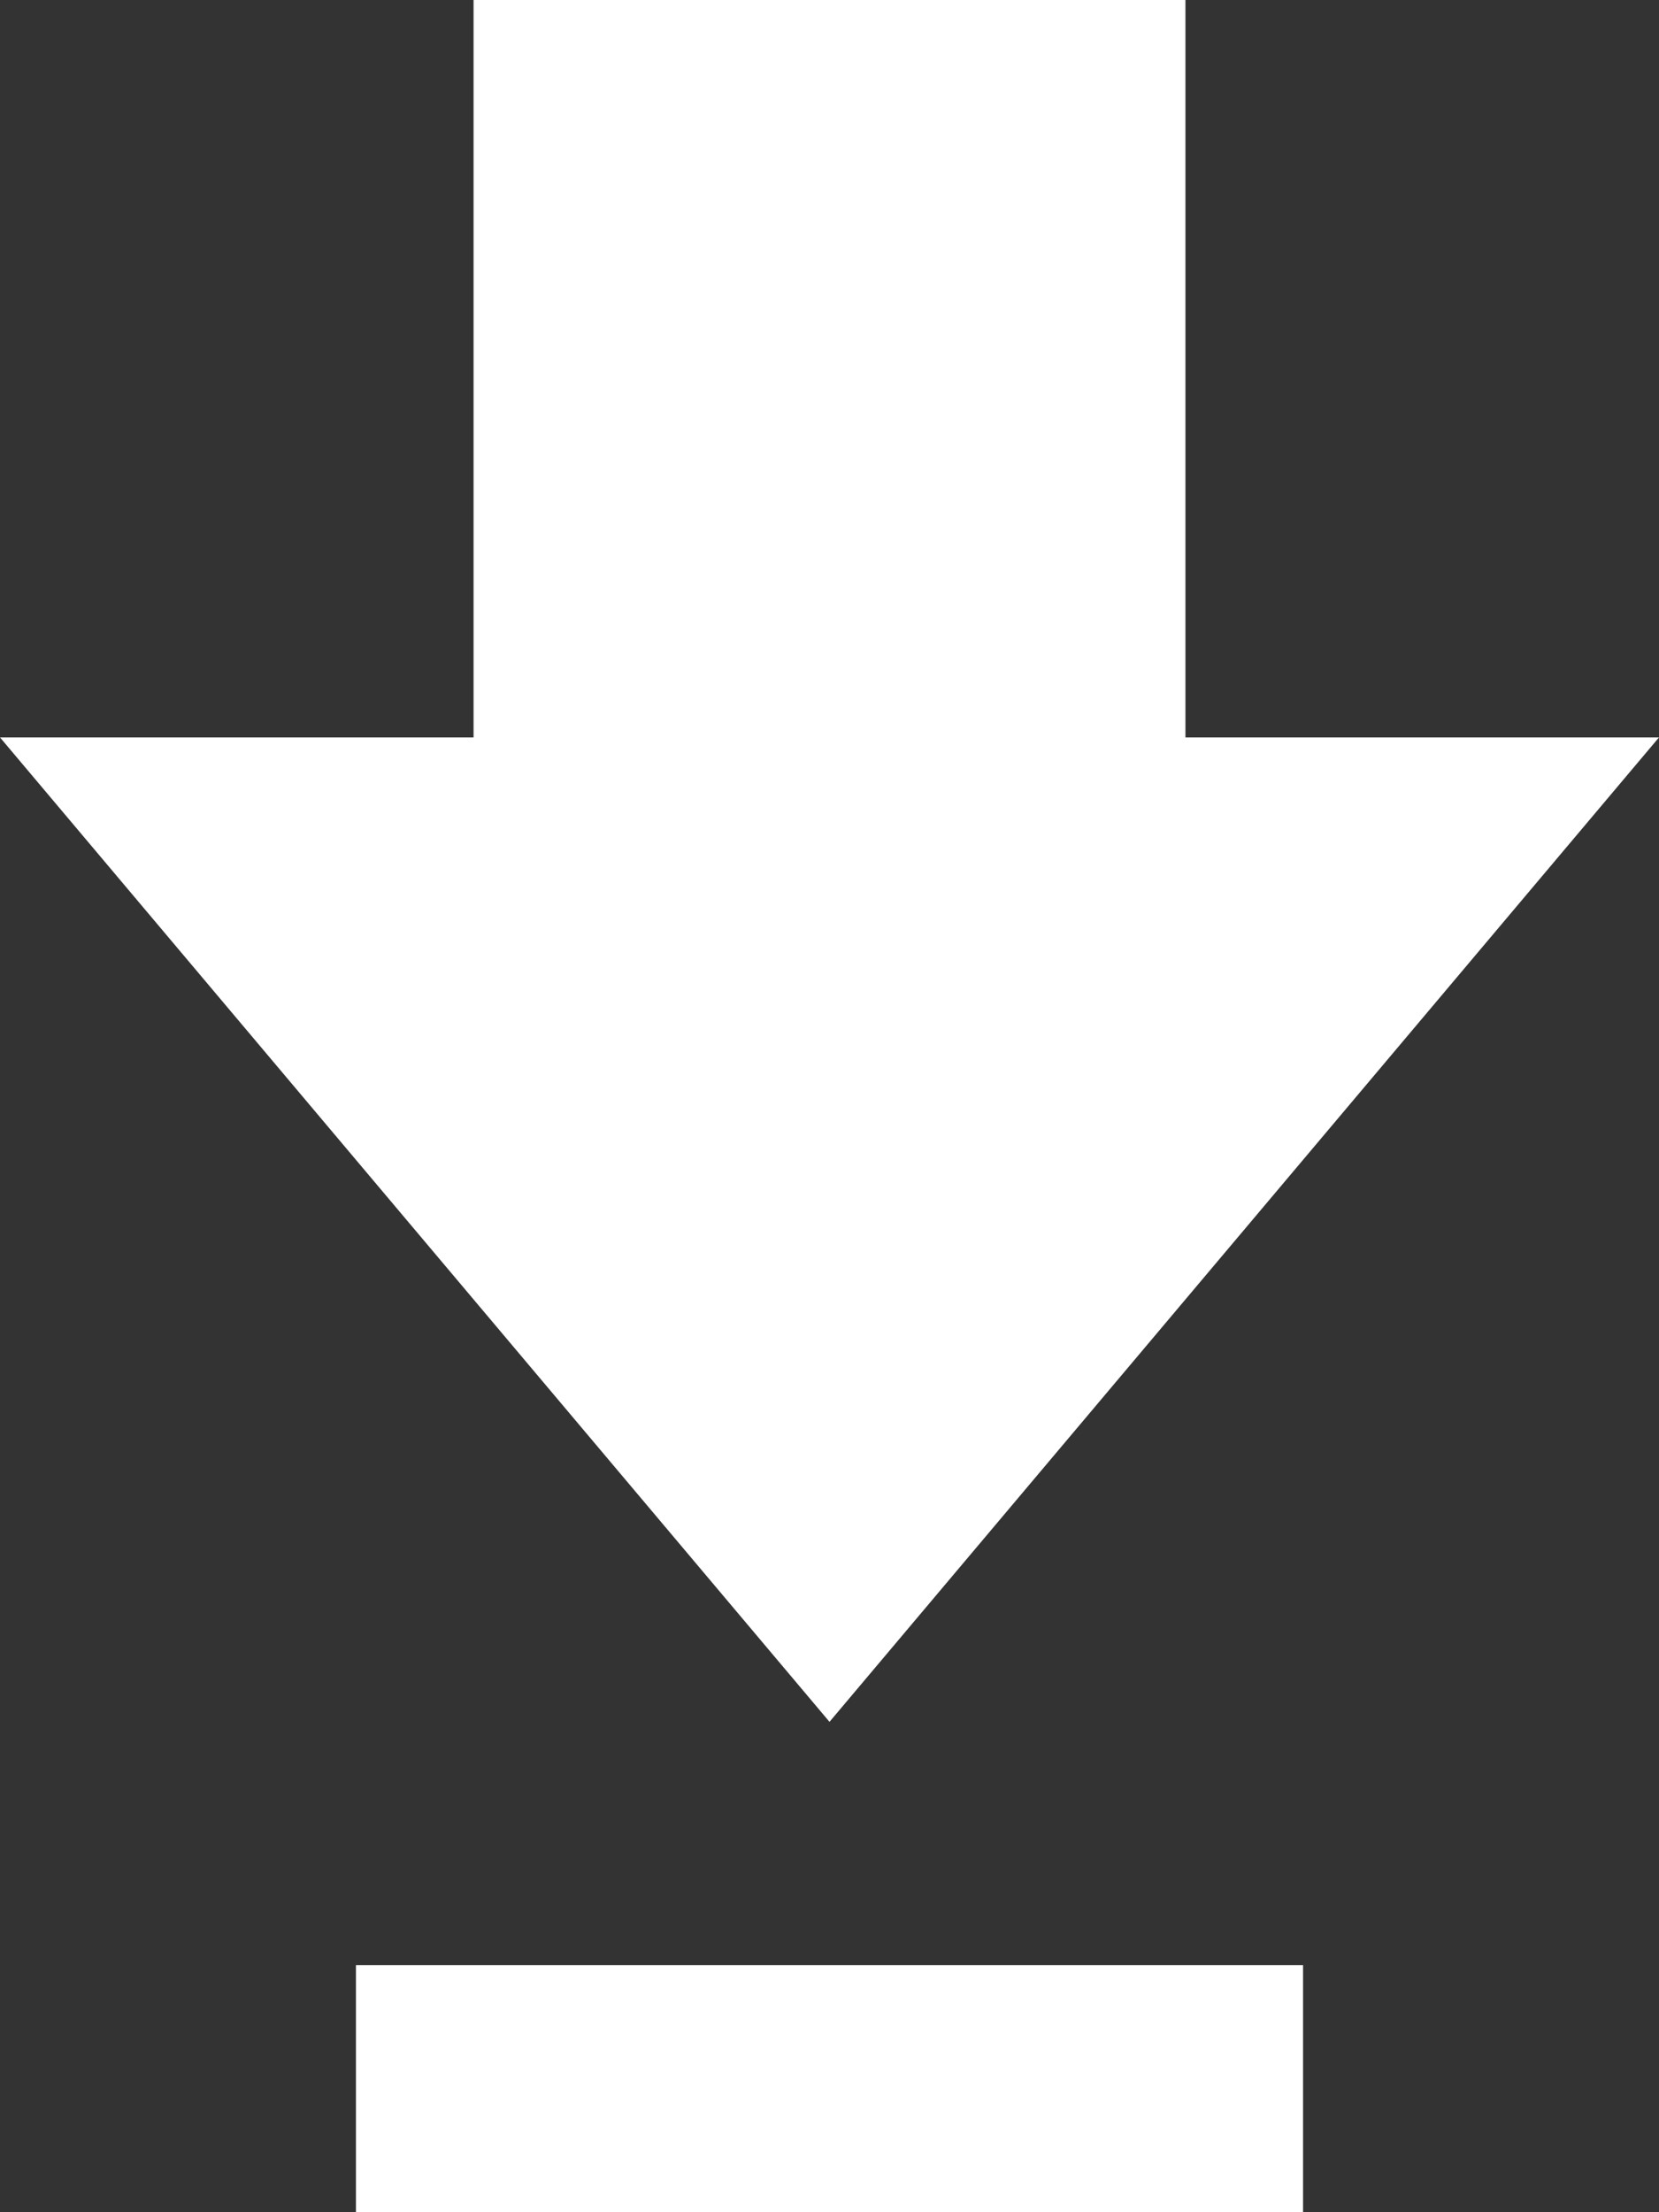
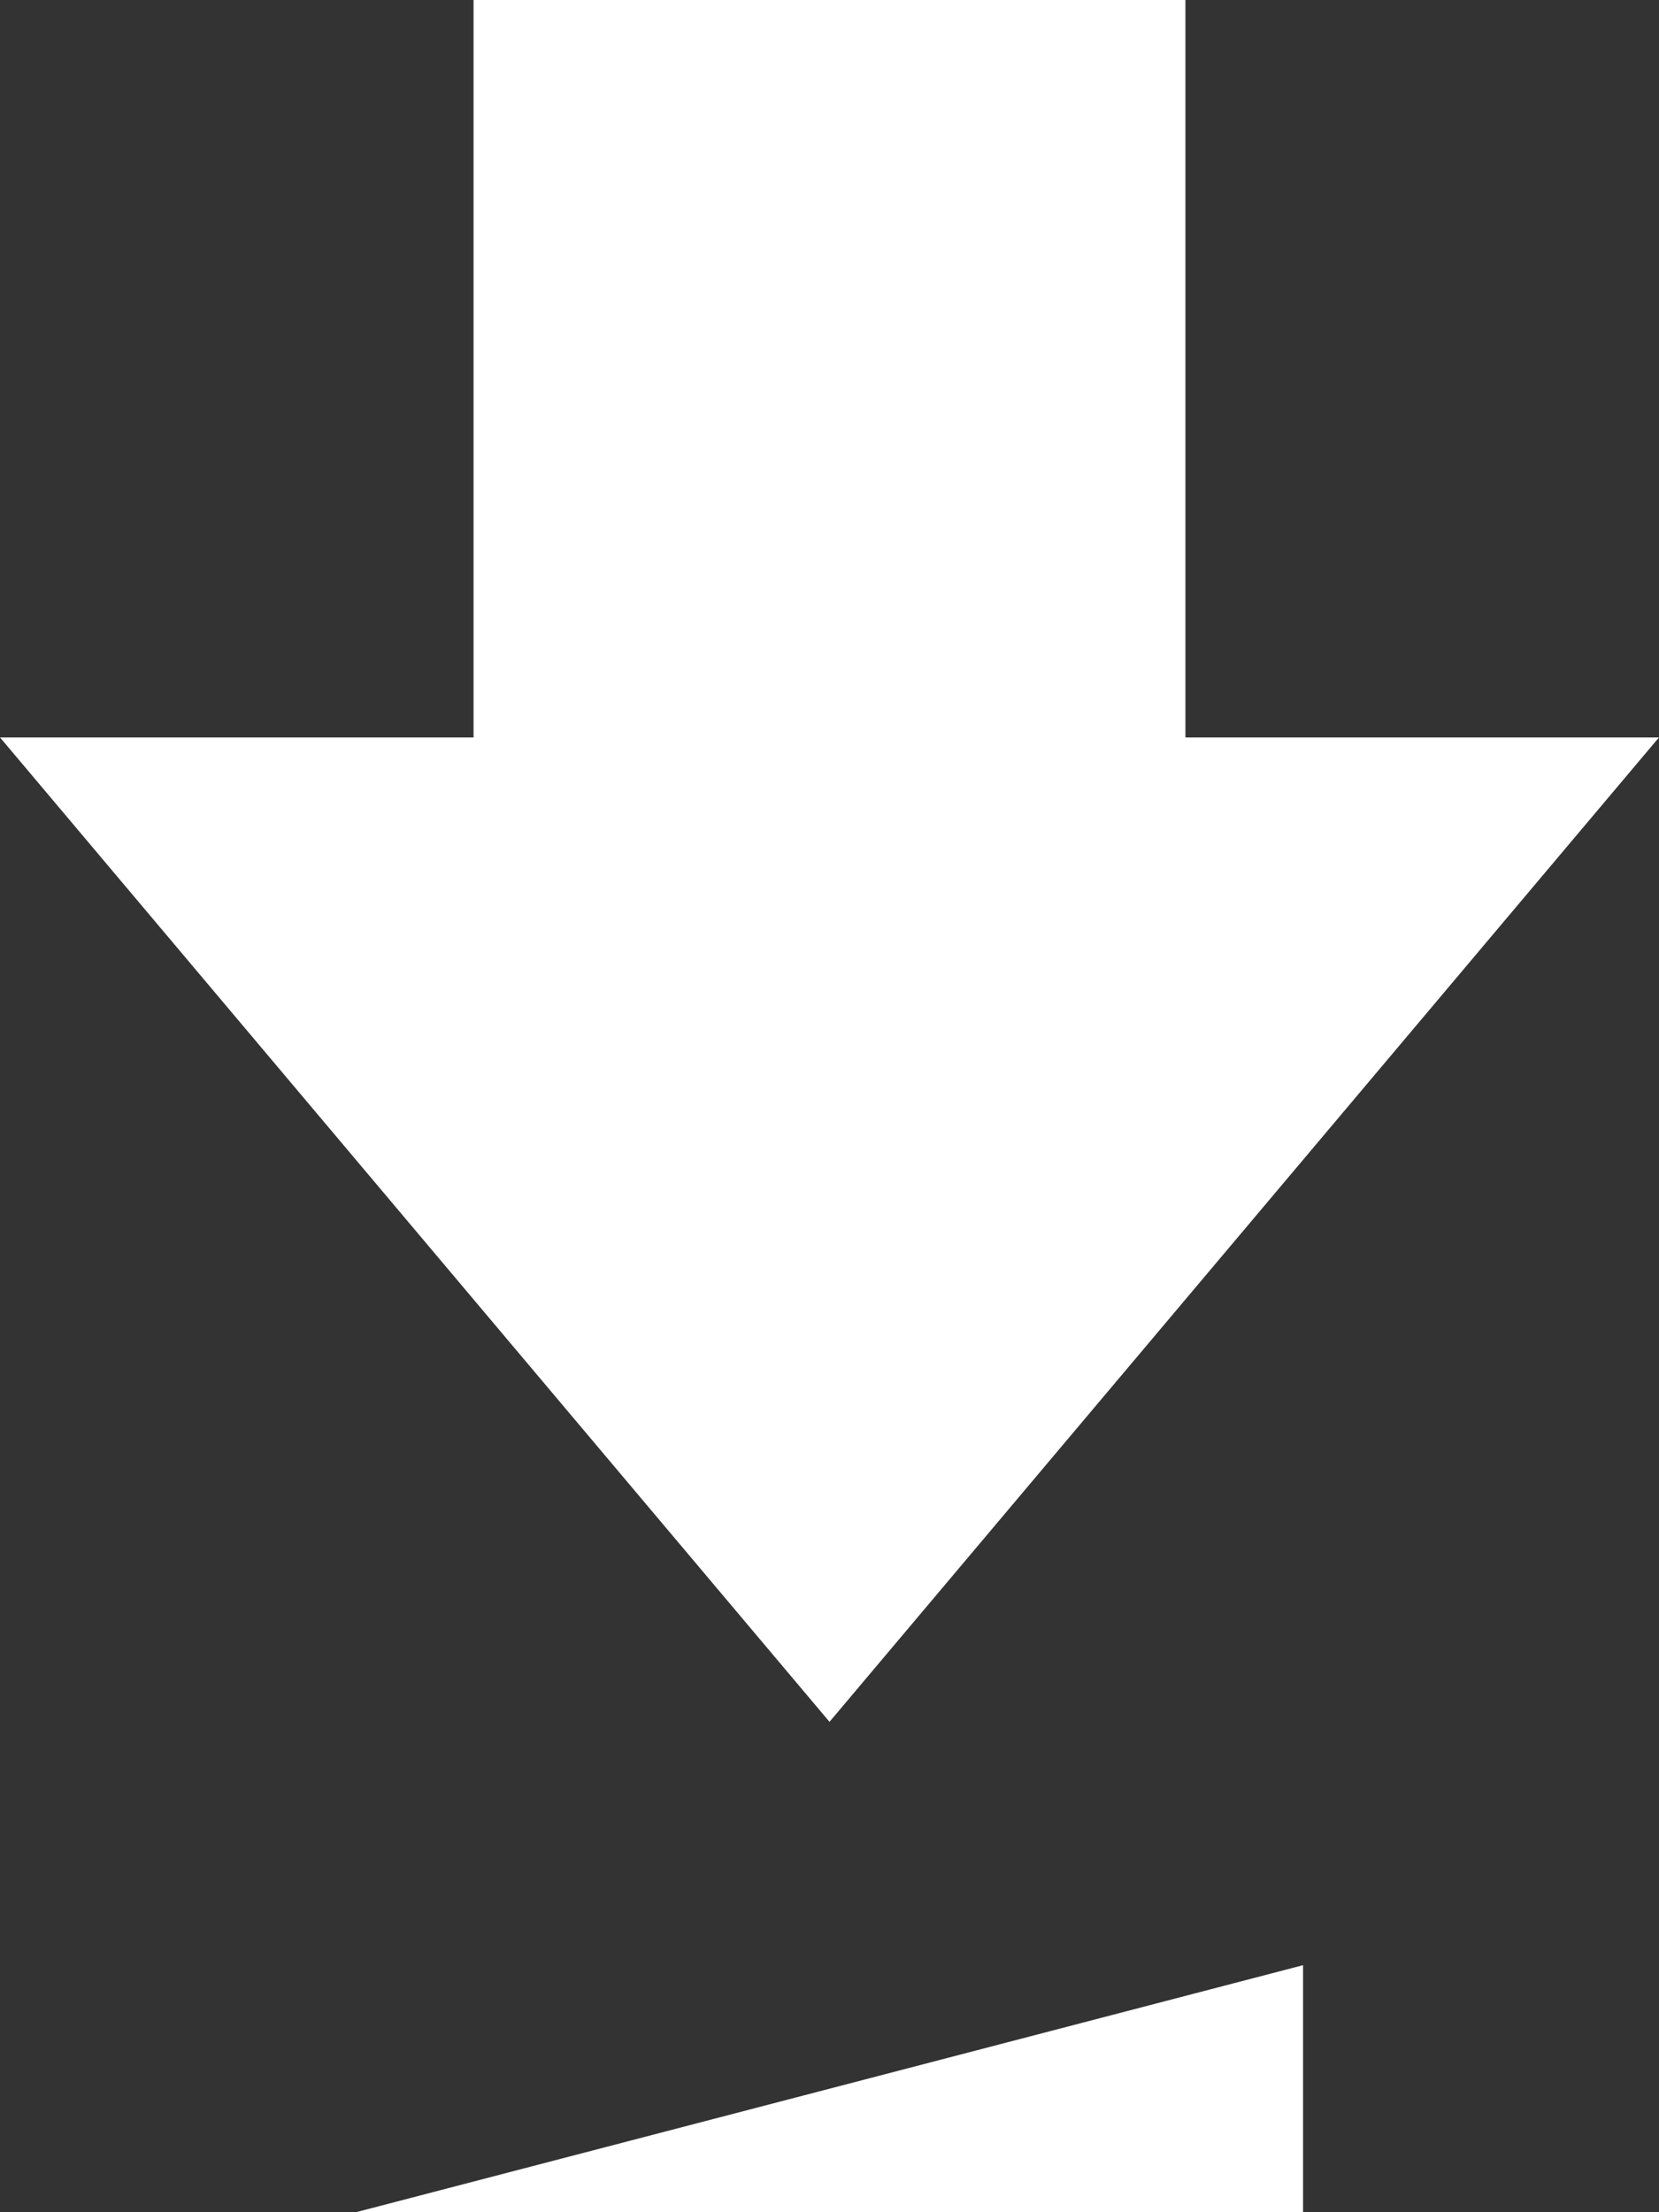
<svg xmlns="http://www.w3.org/2000/svg" width="9px" height="12px" viewBox="0 0 9 12" version="1.1">
  <rect x="0" y="0" width="9" height="12" fill="#333333" stroke="none" />
  <title>73D9F7F6-8E64-474B-BECA-73B778DF68D5</title>
  <desc>Created with sketchtool.</desc>
  <g id="Blog" stroke="none" stroke-width="1" fill="none" fill-rule="evenodd">
    <g id="blog-page-" transform="translate(-1143, -696)" fill="#FFFFFF">
      <g id="Article" transform="translate(60, 157)">
        <g id="Tabs" transform="translate(1020, 321)">
          <g id="Download-Button" transform="translate(46, 207)">
-             <path d="M24.069,21.66 L18.931,21.66 L18.931,23 L24.069,23 L24.069,21.66 Z M23.431,15 L23.431,11 L19.569,11 L19.569,15 L17,15 L21.5,20.34 L26,15 L23.431,15 Z" id="Download-Icon" />
+             <path d="M24.069,21.66 L18.931,23 L24.069,23 L24.069,21.66 Z M23.431,15 L23.431,11 L19.569,11 L19.569,15 L17,15 L21.5,20.34 L26,15 L23.431,15 Z" id="Download-Icon" />
          </g>
        </g>
      </g>
    </g>
  </g>
</svg>